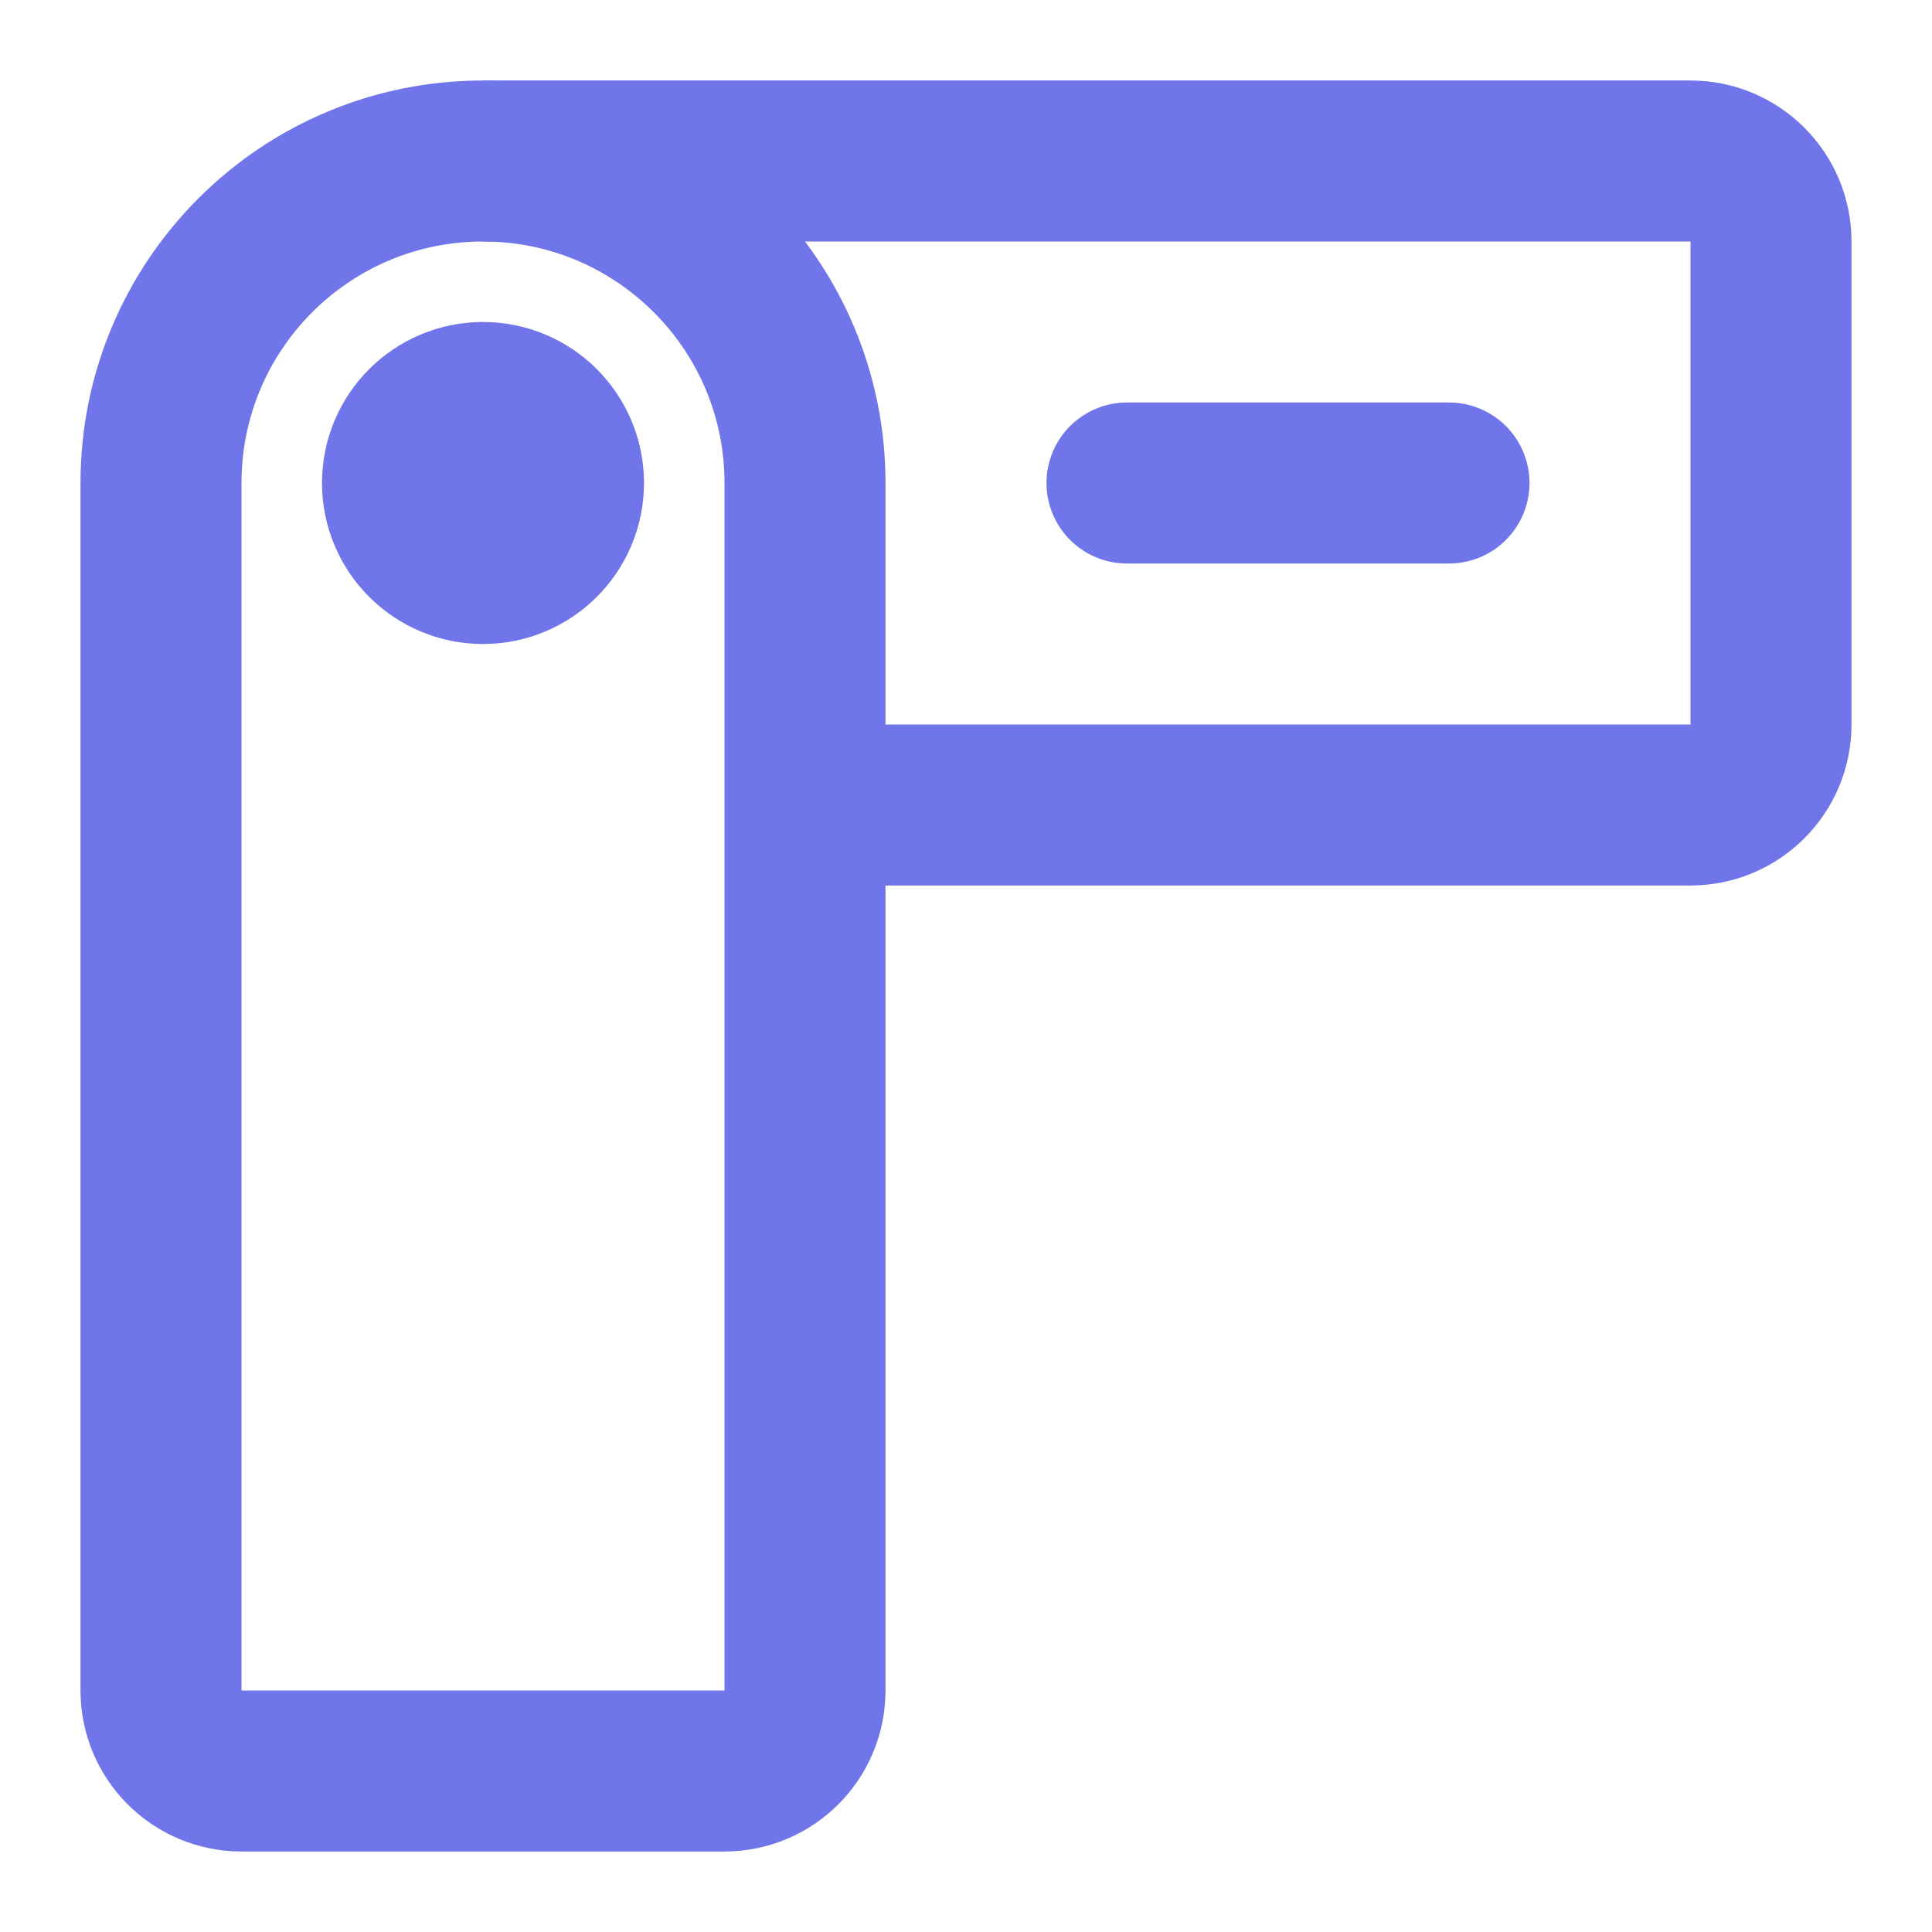
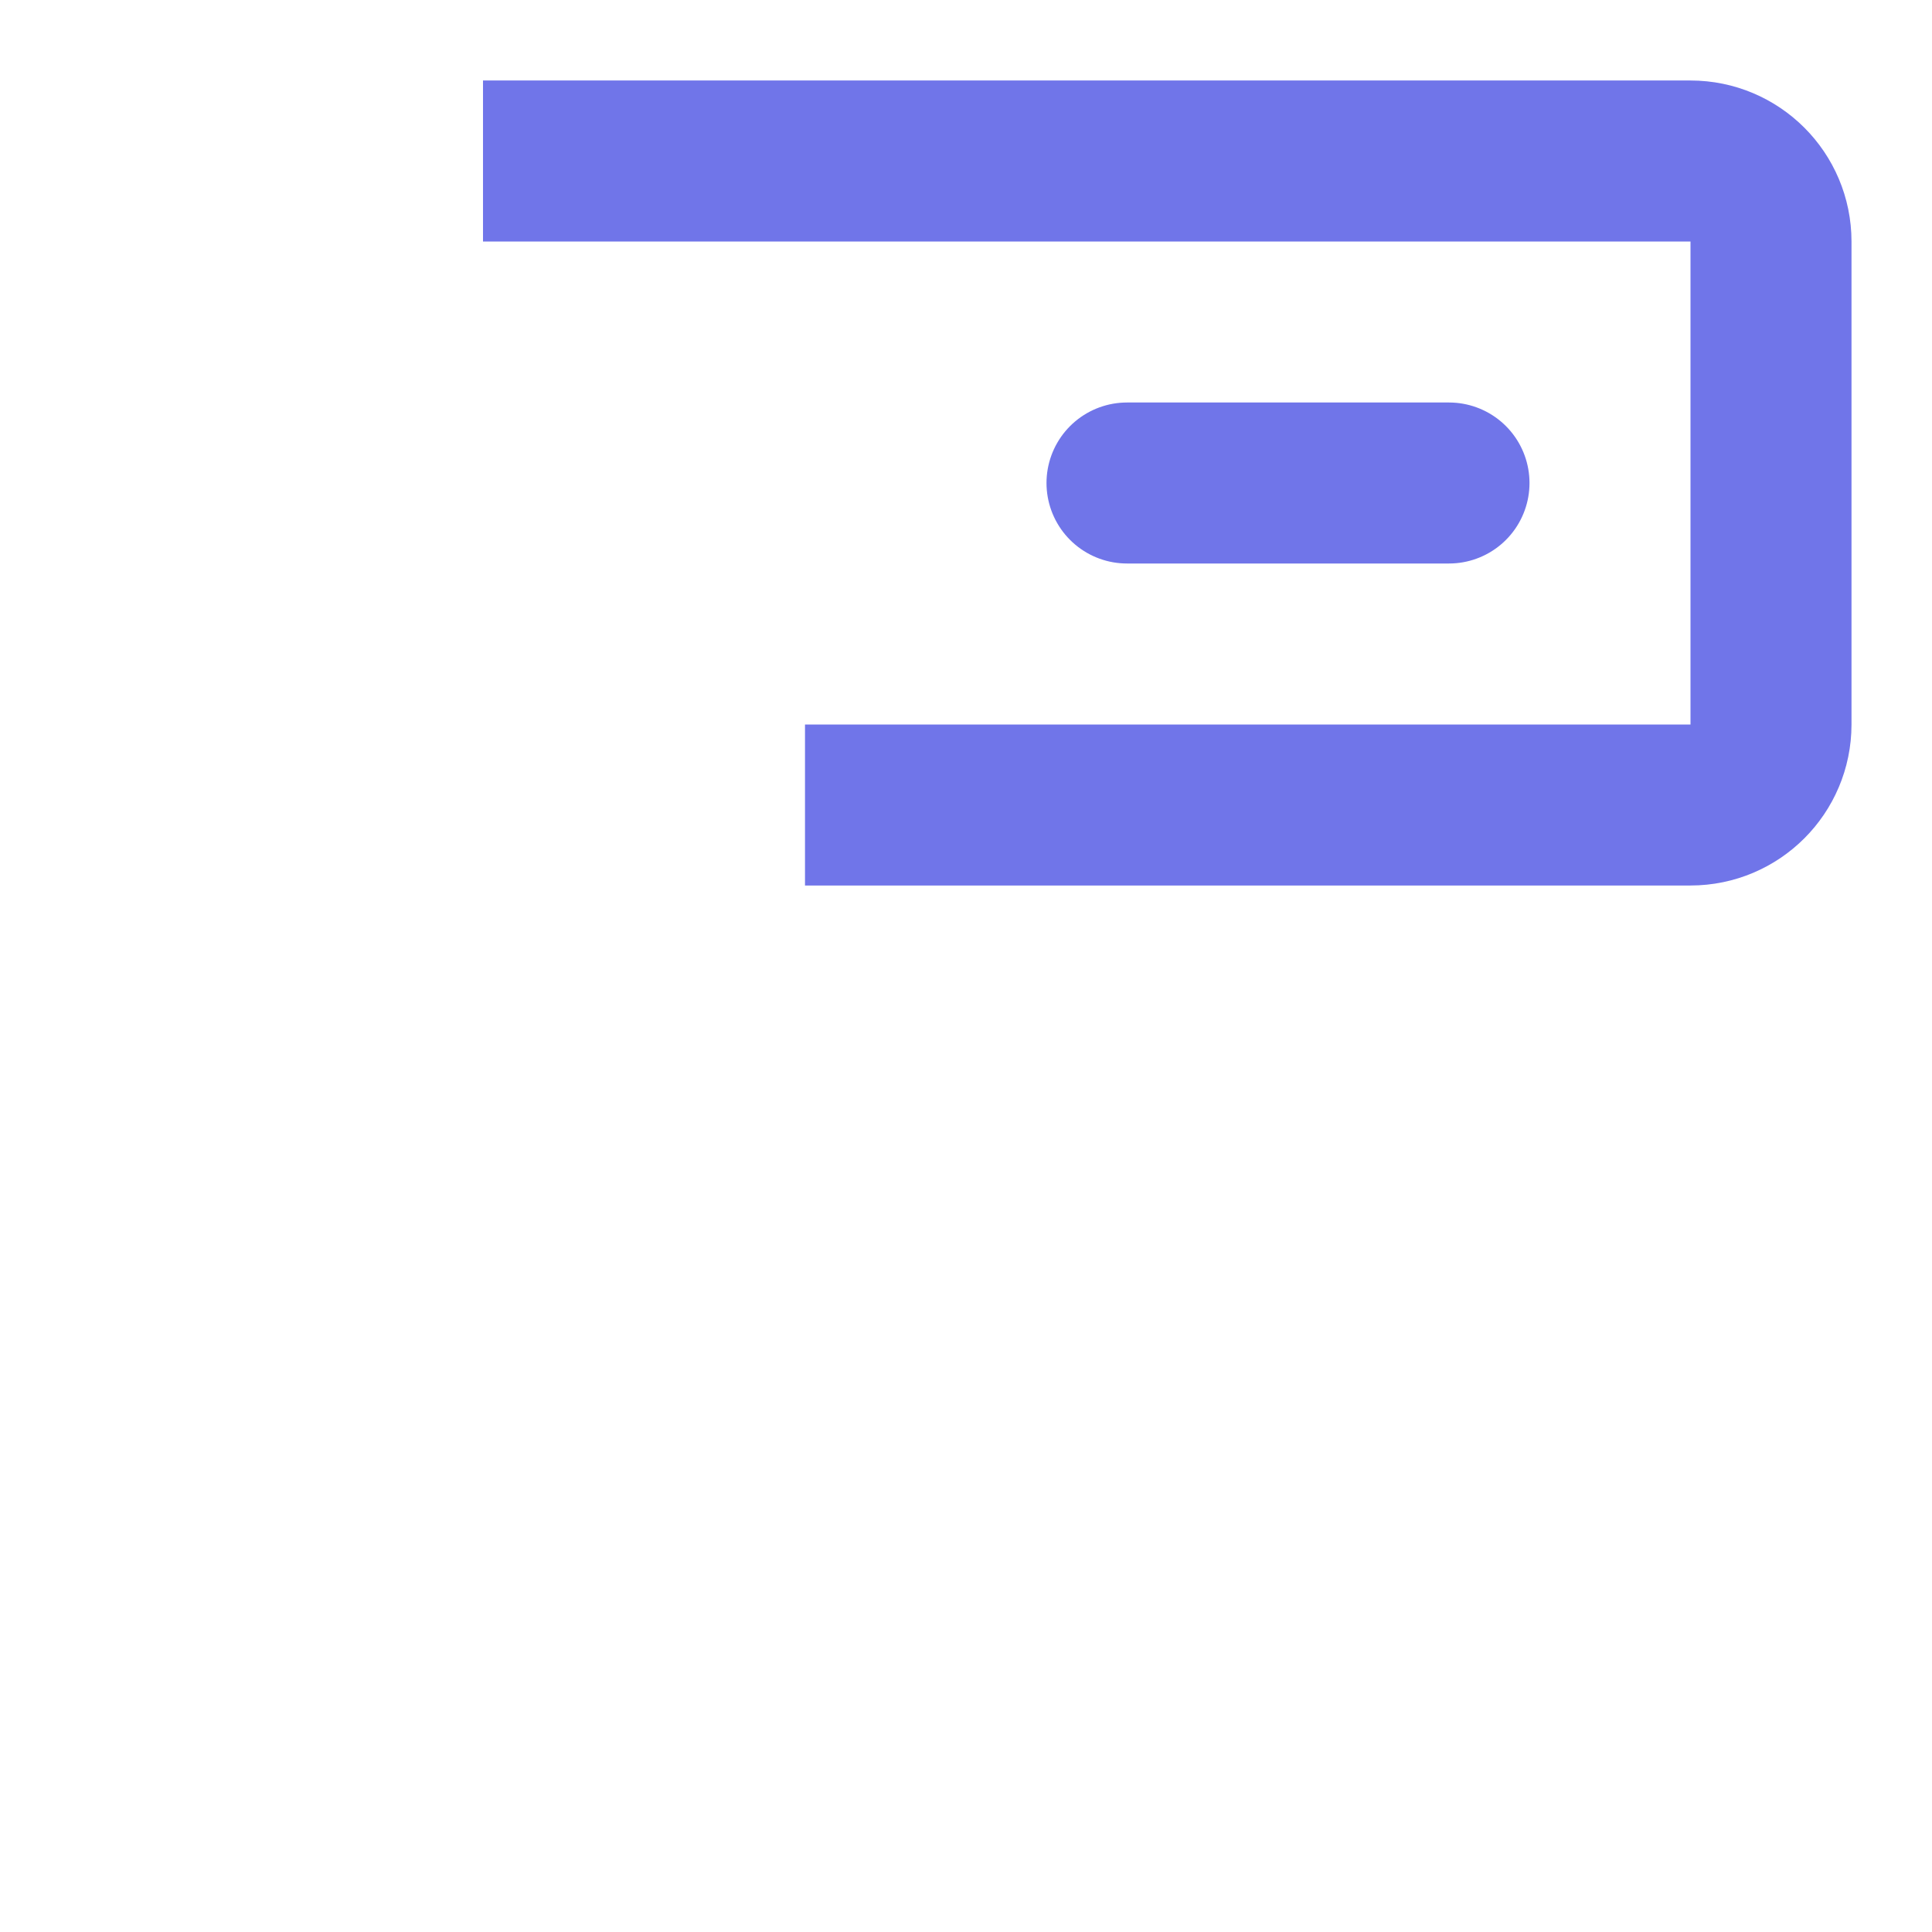
<svg xmlns="http://www.w3.org/2000/svg" width="24" height="24" viewBox="0 0 24 24" fill="none">
  <path d="M10 10H21C21.552 10 22 9.552 22 9V3C22 2.448 21.552 2 21 2H6" stroke="#7075E9" stroke-width="2" />
-   <path d="M2 6C2 3.791 3.791 2 6 2V2C8.209 2 10 3.791 10 6V21C10 21.552 9.552 22 9 22H3C2.448 22 2 21.552 2 21V6Z" stroke="#7075E9" stroke-width="2" />
-   <circle cx="6" cy="6" r="1" stroke="#7075E9" stroke-width="2" />
  <path d="M14 6L18 6" stroke="#7075E9" stroke-width="2" stroke-linecap="round" />
</svg>